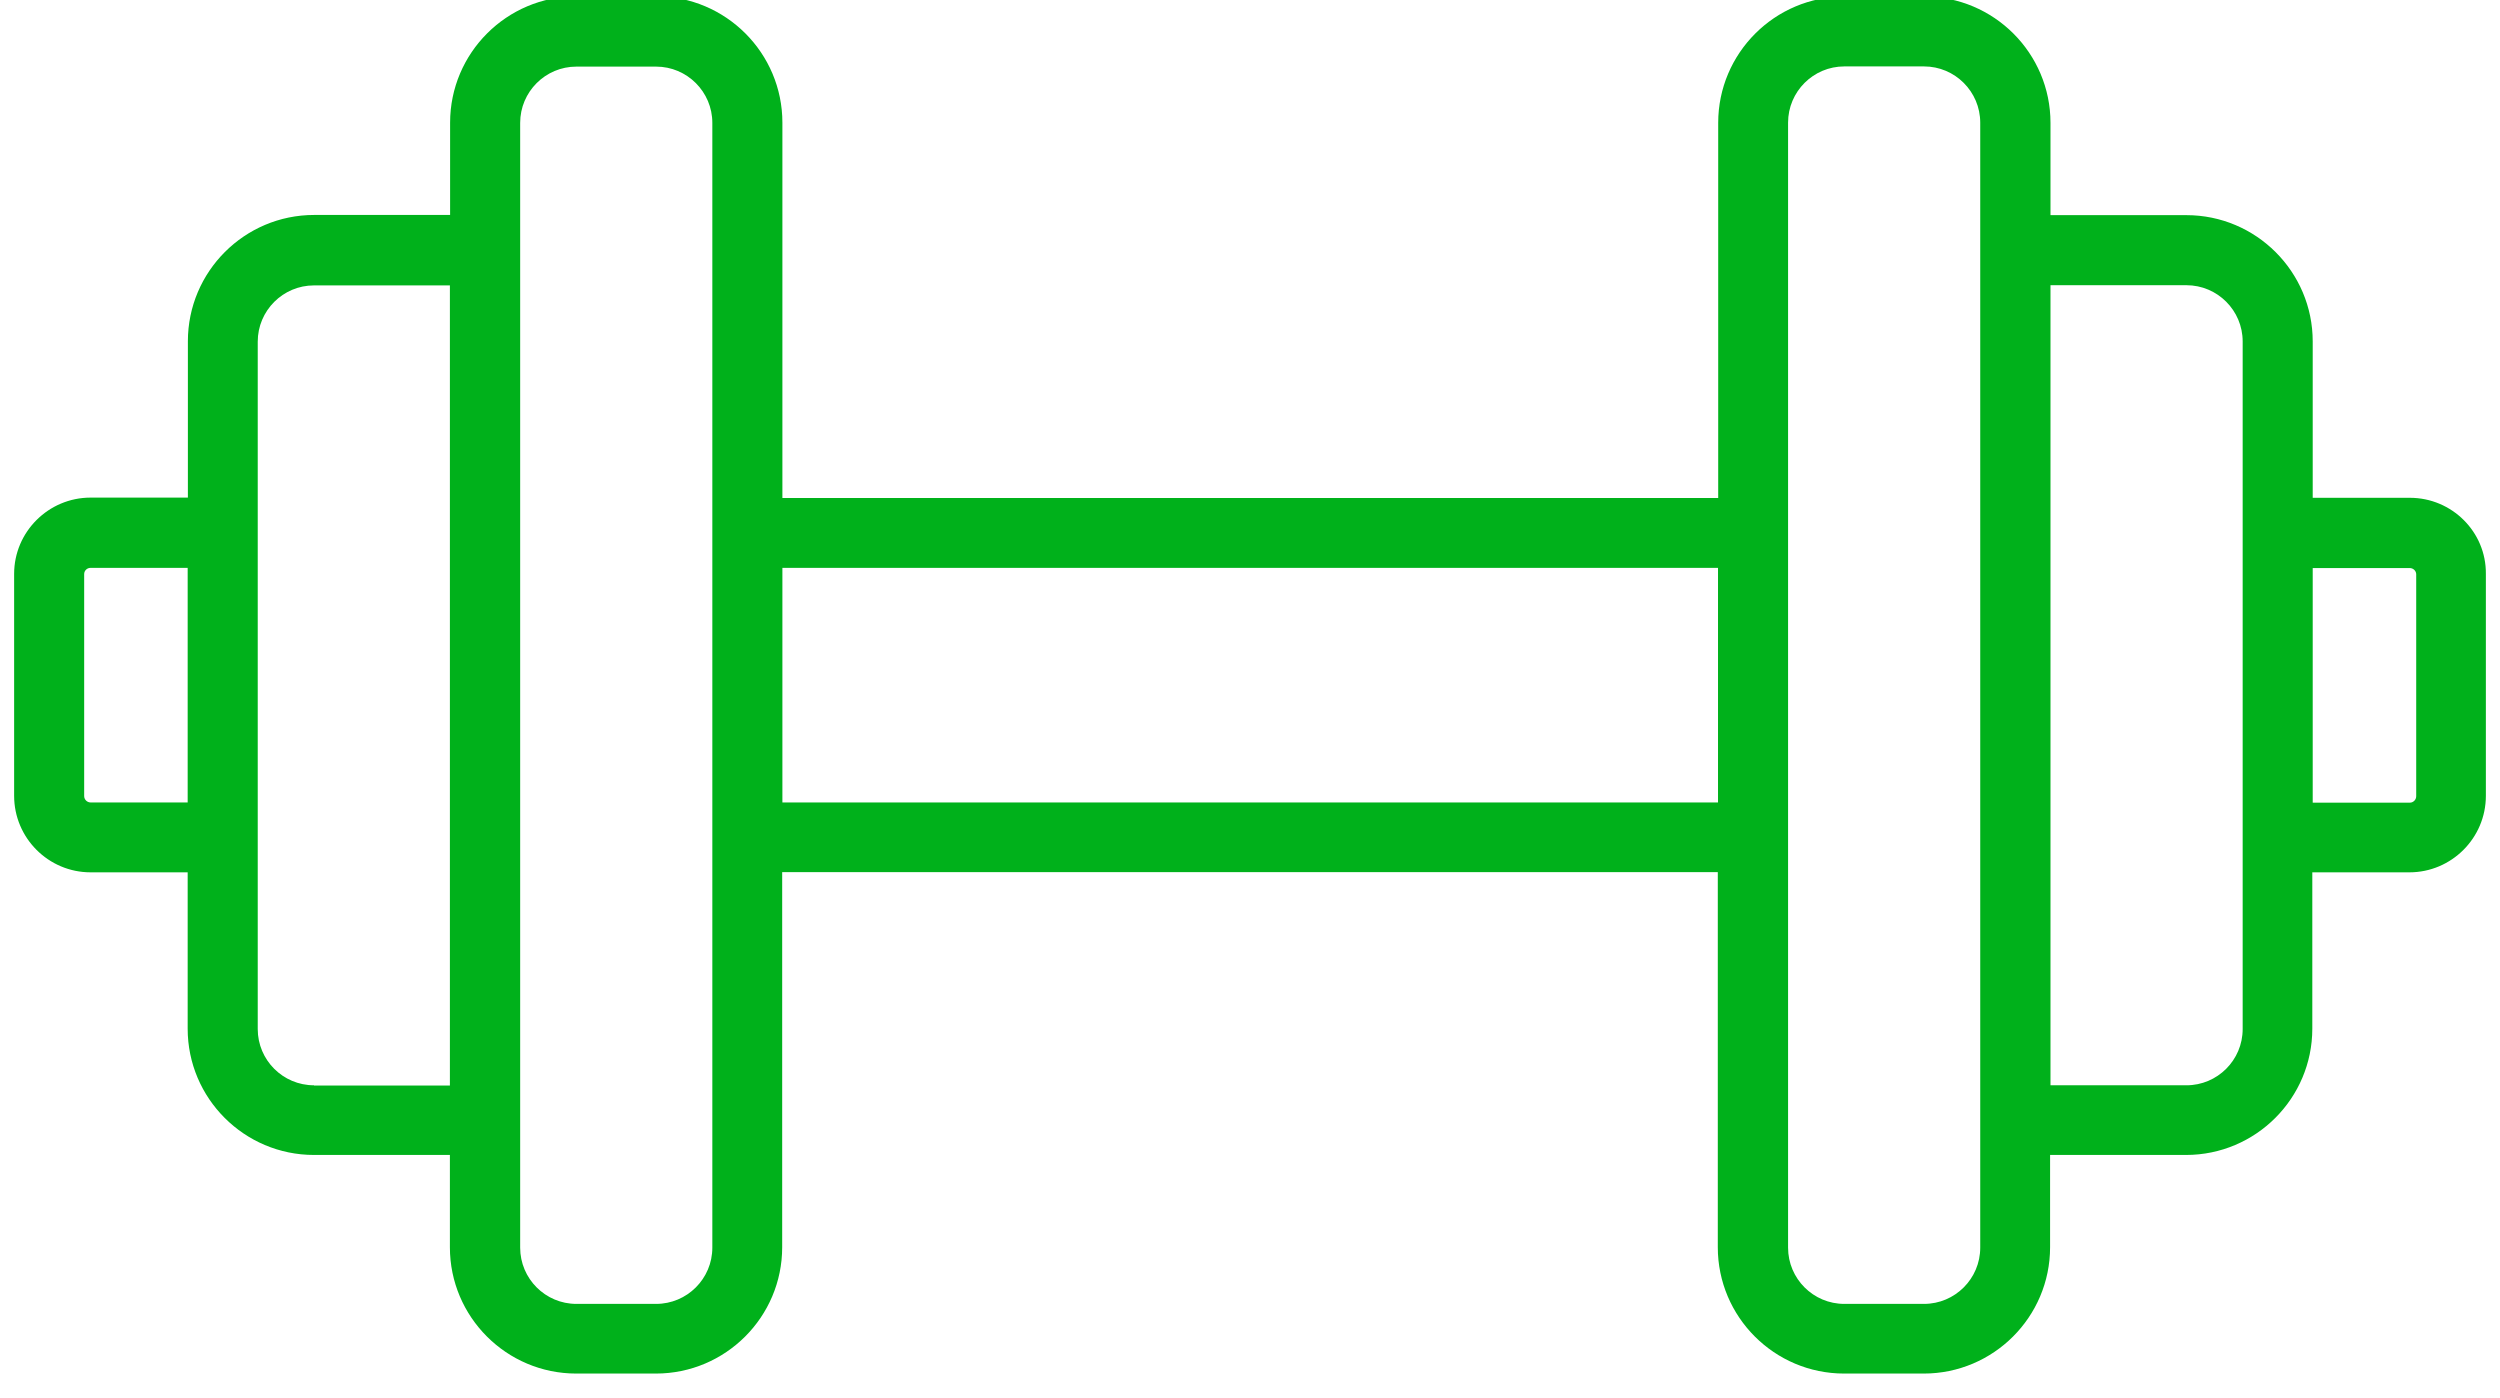
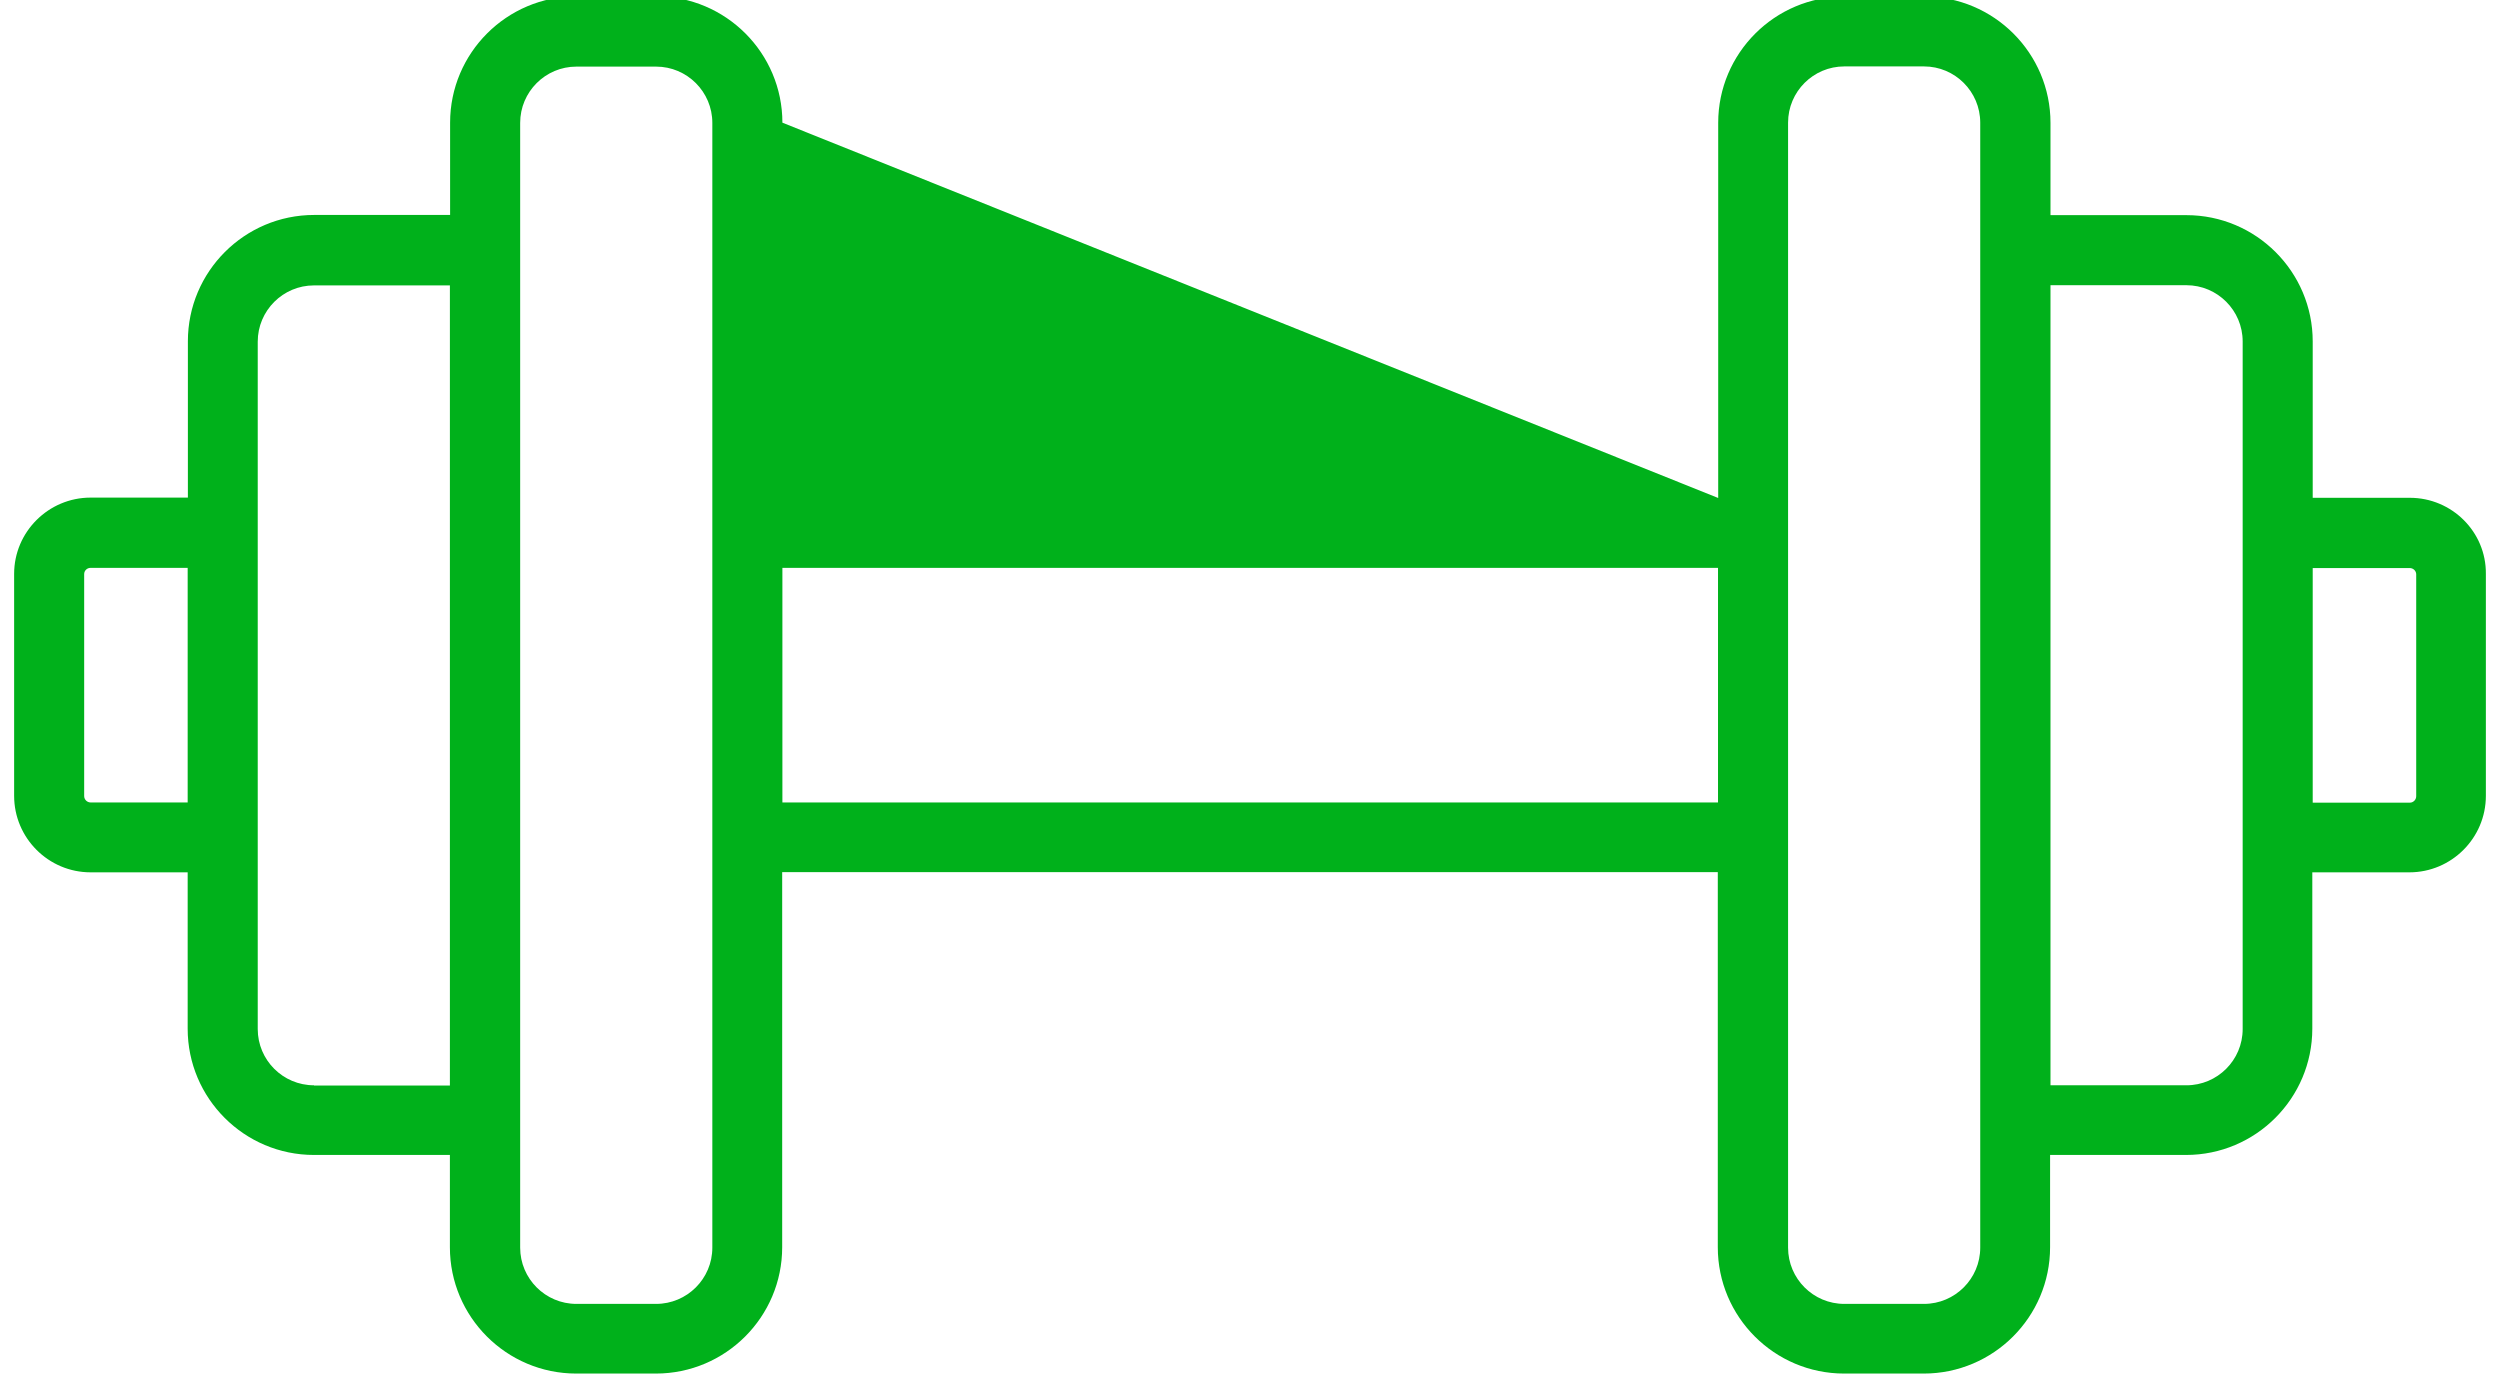
<svg xmlns="http://www.w3.org/2000/svg" width="118" height="66" viewBox="0 0 118 66" fill="none">
-   <path d="M113.743,23.496L109.16,23.496L109.16,16.117C109.16,12.829 106.487,10.155 103.199,10.155L96.783,10.155L96.783,5.799C96.783,2.511 94.109,-0.162 90.821,-0.162L87.061,-0.162C83.773,-0.162 81.099,2.511 81.099,5.799L81.099,23.505L36.929,23.505L36.929,5.79C36.929,2.502 34.255,-0.172 30.967,-0.172L27.207,-0.172C23.919,-0.172 21.245,2.502 21.245,5.79L21.245,10.146L14.829,10.146C11.541,10.146 8.868,12.819 8.868,16.107L8.868,23.487L4.276,23.487C2.292,23.487 0.667,25.102 0.667,27.086L0.667,37.564C0.667,39.548 2.282,41.174 4.276,41.174L8.858,41.174L8.858,48.553C8.858,51.841 11.532,54.514 14.82,54.514L21.235,54.514L21.235,58.87C21.235,62.158 23.909,64.832 27.197,64.832L30.958,64.832C34.246,64.832 36.919,62.158 36.919,58.87L36.919,41.164L81.08,41.164L81.08,58.87C81.08,62.158 83.754,64.832 87.042,64.832L90.803,64.832C94.09,64.832 96.764,62.158 96.764,58.87L96.764,54.514L103.18,54.514C106.468,54.514 109.141,51.841 109.141,48.553L109.141,41.174L113.724,41.174C115.708,41.174 117.333,39.558 117.333,37.564L117.333,27.086C117.352,25.112 115.736,23.496 113.743,23.496ZM4.276,37.876C4.115,37.876 3.973,37.744 3.973,37.574L3.973,27.096C3.973,26.935 4.106,26.803 4.276,26.803L8.858,26.803L8.858,37.876L4.276,37.876ZM14.82,51.226C13.356,51.226 12.165,50.036 12.165,48.572L12.165,39.539L12.165,25.159L12.165,16.126C12.165,14.662 13.356,13.471 14.82,13.471L21.235,13.471L21.235,51.236L14.82,51.236L14.82,51.226ZM33.622,58.889C33.622,60.353 32.431,61.544 30.967,61.544L27.207,61.544C25.742,61.544 24.552,60.353 24.552,58.889L24.552,52.88L24.552,11.808L24.552,5.799C24.552,4.335 25.742,3.144 27.207,3.144L30.967,3.144C32.431,3.144 33.622,4.335 33.622,5.799L33.622,25.159L33.622,39.539L33.622,58.889ZM36.929,37.876L36.929,26.803L81.09,26.803L81.09,37.876L36.929,37.876ZM93.467,58.889C93.467,60.353 92.276,61.544 90.812,61.544L87.052,61.544C85.587,61.544 84.397,60.353 84.397,58.889L84.397,39.53L84.397,25.149L84.397,5.79C84.397,4.325 85.587,3.135 87.052,3.135L90.812,3.135C92.276,3.135 93.467,4.325 93.467,5.79L93.467,11.799L93.467,52.87L93.467,58.889ZM105.854,48.572C105.854,50.036 104.663,51.226 103.199,51.226L96.783,51.226L96.783,13.462L103.199,13.462C104.663,13.462 105.854,14.652 105.854,16.117L105.854,25.149L105.854,39.53L105.854,48.572ZM114.045,37.583C114.045,37.744 113.913,37.886 113.743,37.886L109.16,37.886L109.16,26.812L113.743,26.812C113.903,26.812 114.045,26.945 114.045,27.105L114.045,37.583Z" fill="#00B11B" />
+   <path d="M113.743,23.496L109.16,23.496L109.16,16.117C109.16,12.829 106.487,10.155 103.199,10.155L96.783,10.155L96.783,5.799C96.783,2.511 94.109,-0.162 90.821,-0.162L87.061,-0.162C83.773,-0.162 81.099,2.511 81.099,5.799L81.099,23.505L36.929,5.79C36.929,2.502 34.255,-0.172 30.967,-0.172L27.207,-0.172C23.919,-0.172 21.245,2.502 21.245,5.79L21.245,10.146L14.829,10.146C11.541,10.146 8.868,12.819 8.868,16.107L8.868,23.487L4.276,23.487C2.292,23.487 0.667,25.102 0.667,27.086L0.667,37.564C0.667,39.548 2.282,41.174 4.276,41.174L8.858,41.174L8.858,48.553C8.858,51.841 11.532,54.514 14.82,54.514L21.235,54.514L21.235,58.87C21.235,62.158 23.909,64.832 27.197,64.832L30.958,64.832C34.246,64.832 36.919,62.158 36.919,58.87L36.919,41.164L81.08,41.164L81.08,58.87C81.08,62.158 83.754,64.832 87.042,64.832L90.803,64.832C94.09,64.832 96.764,62.158 96.764,58.87L96.764,54.514L103.18,54.514C106.468,54.514 109.141,51.841 109.141,48.553L109.141,41.174L113.724,41.174C115.708,41.174 117.333,39.558 117.333,37.564L117.333,27.086C117.352,25.112 115.736,23.496 113.743,23.496ZM4.276,37.876C4.115,37.876 3.973,37.744 3.973,37.574L3.973,27.096C3.973,26.935 4.106,26.803 4.276,26.803L8.858,26.803L8.858,37.876L4.276,37.876ZM14.82,51.226C13.356,51.226 12.165,50.036 12.165,48.572L12.165,39.539L12.165,25.159L12.165,16.126C12.165,14.662 13.356,13.471 14.82,13.471L21.235,13.471L21.235,51.236L14.82,51.236L14.82,51.226ZM33.622,58.889C33.622,60.353 32.431,61.544 30.967,61.544L27.207,61.544C25.742,61.544 24.552,60.353 24.552,58.889L24.552,52.88L24.552,11.808L24.552,5.799C24.552,4.335 25.742,3.144 27.207,3.144L30.967,3.144C32.431,3.144 33.622,4.335 33.622,5.799L33.622,25.159L33.622,39.539L33.622,58.889ZM36.929,37.876L36.929,26.803L81.09,26.803L81.09,37.876L36.929,37.876ZM93.467,58.889C93.467,60.353 92.276,61.544 90.812,61.544L87.052,61.544C85.587,61.544 84.397,60.353 84.397,58.889L84.397,39.53L84.397,25.149L84.397,5.79C84.397,4.325 85.587,3.135 87.052,3.135L90.812,3.135C92.276,3.135 93.467,4.325 93.467,5.79L93.467,11.799L93.467,52.87L93.467,58.889ZM105.854,48.572C105.854,50.036 104.663,51.226 103.199,51.226L96.783,51.226L96.783,13.462L103.199,13.462C104.663,13.462 105.854,14.652 105.854,16.117L105.854,25.149L105.854,39.53L105.854,48.572ZM114.045,37.583C114.045,37.744 113.913,37.886 113.743,37.886L109.16,37.886L109.16,26.812L113.743,26.812C113.903,26.812 114.045,26.945 114.045,27.105L114.045,37.583Z" fill="#00B11B" />
</svg>